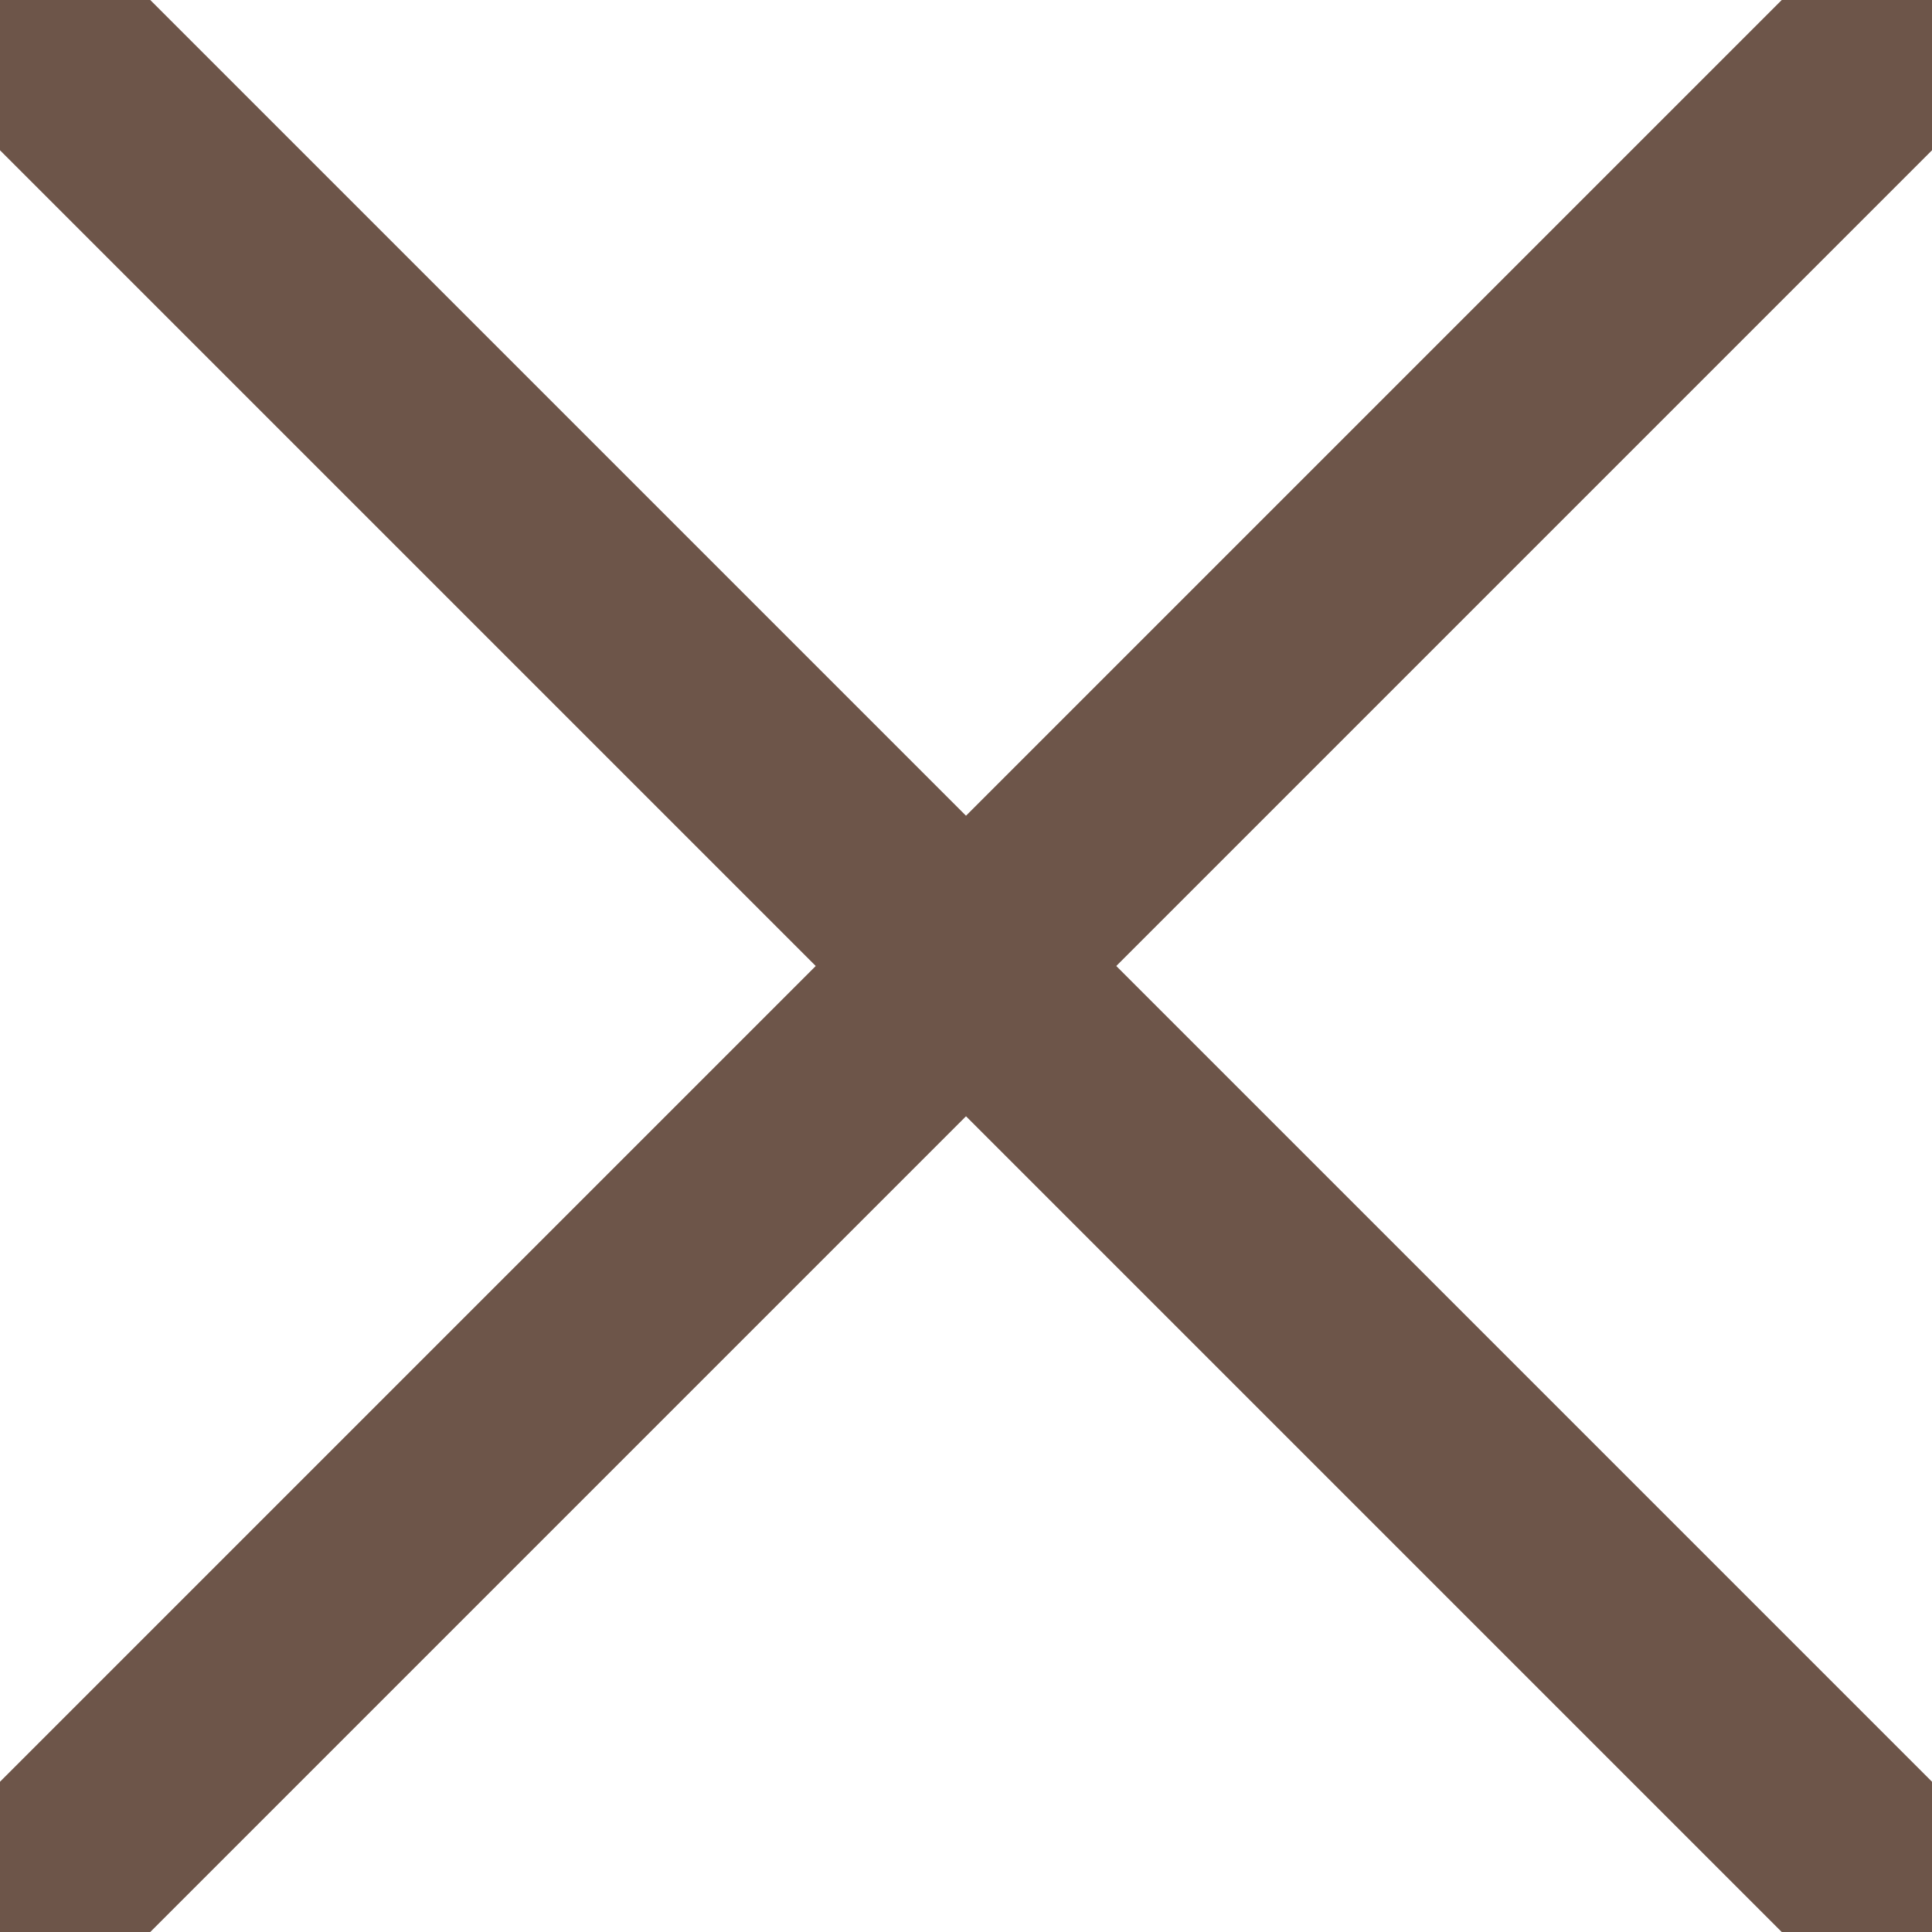
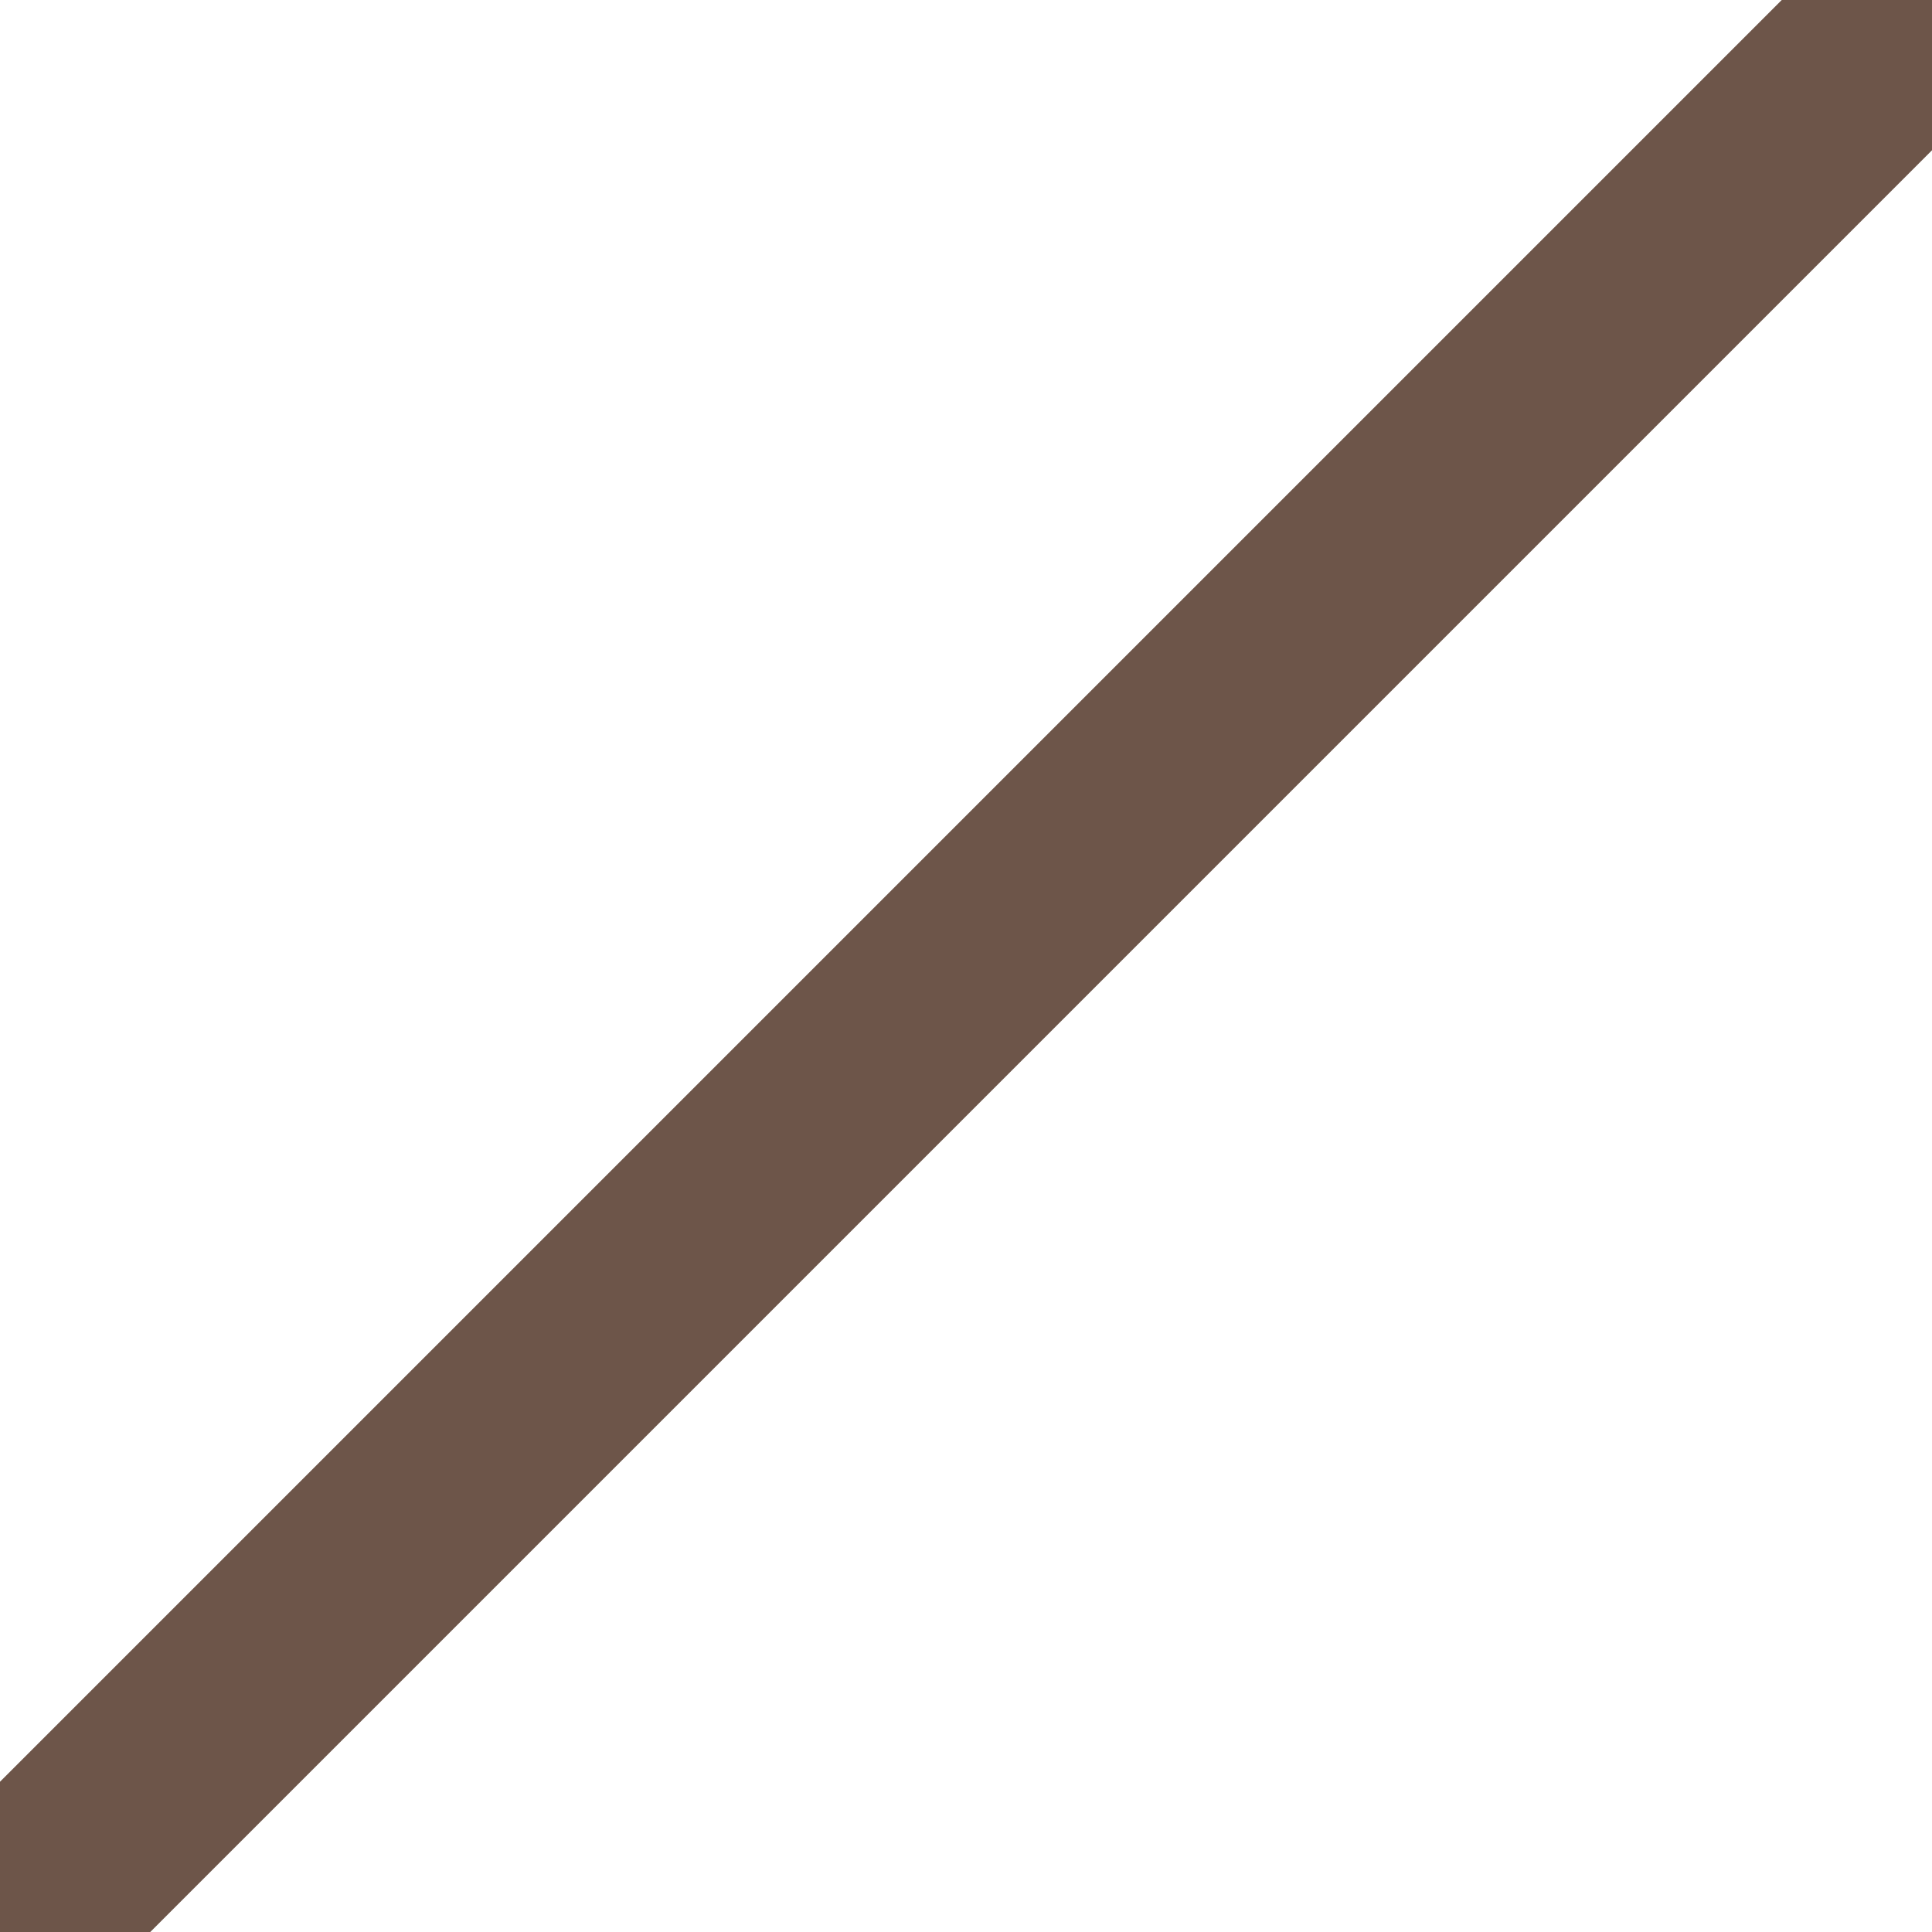
<svg xmlns="http://www.w3.org/2000/svg" viewBox="0 0 10 10" width="10" height="10">
-   <line fill="none" stroke="#6d5549" stroke-width="1.1" x1="0" y1="0" x2="10" y2="10" />
  <line fill="none" stroke="#6d5549" stroke-width="1.1" x1="10" y1="0" x2="0" y2="10" />
</svg>